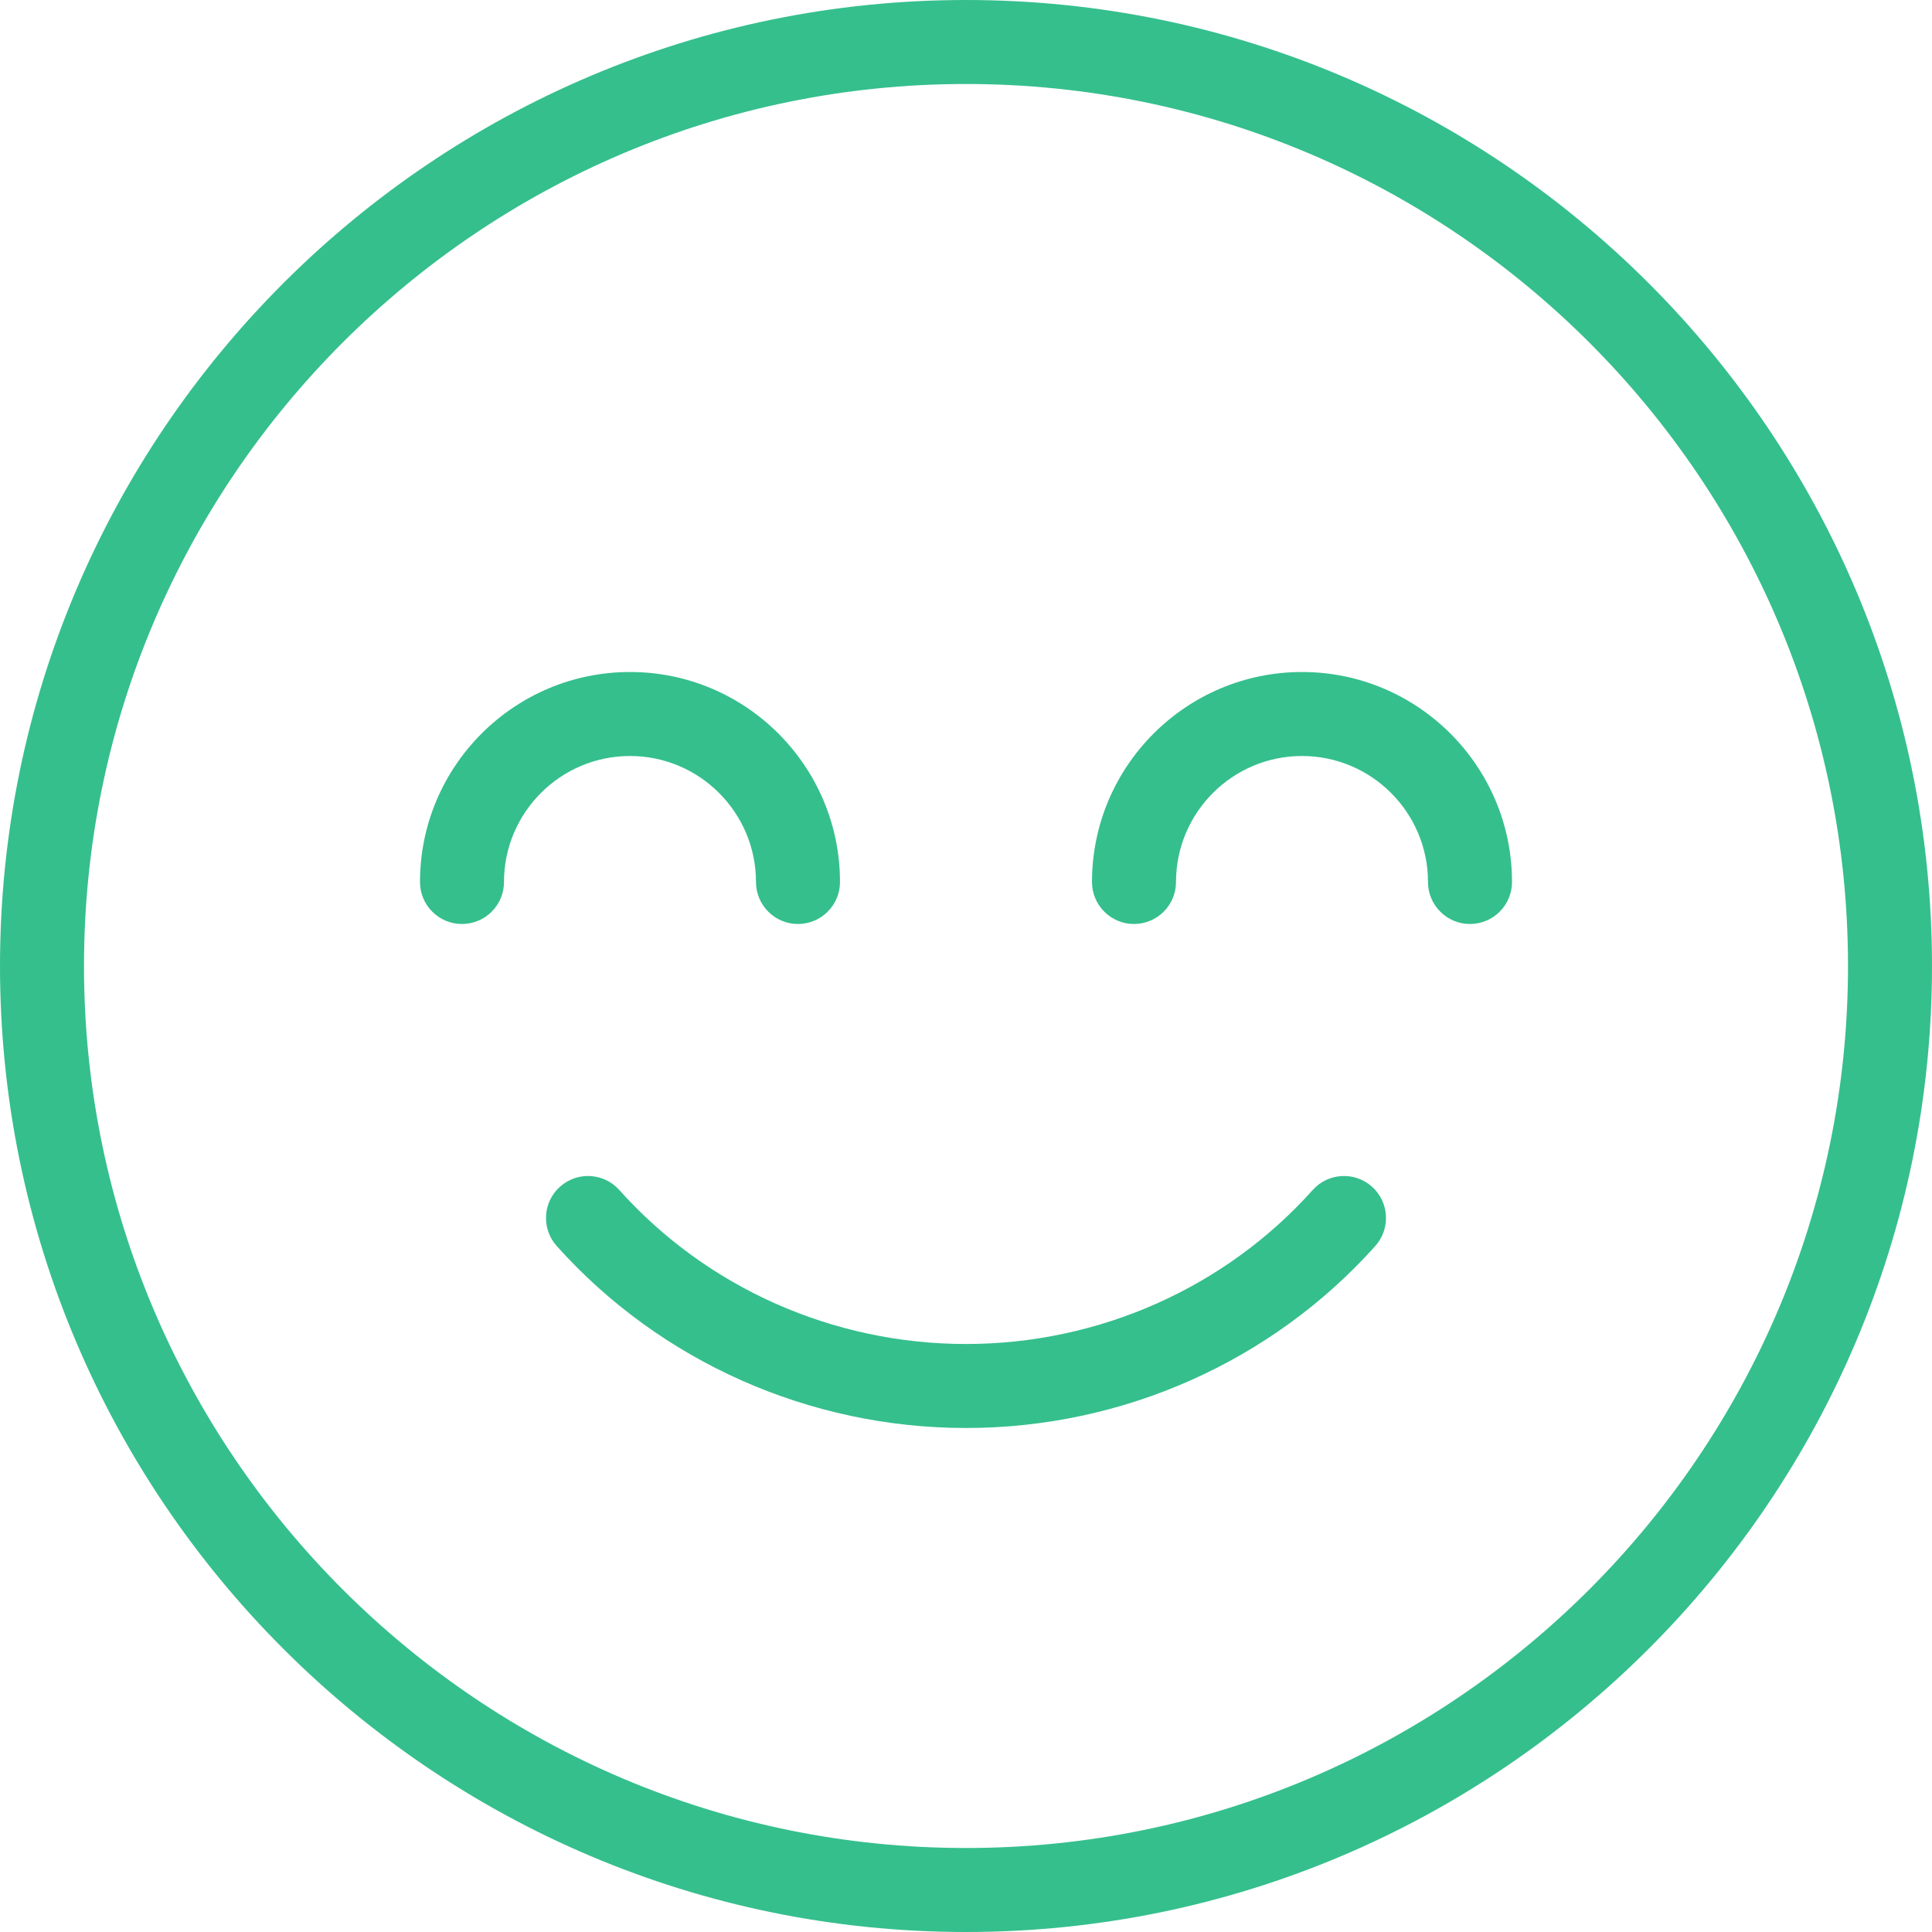
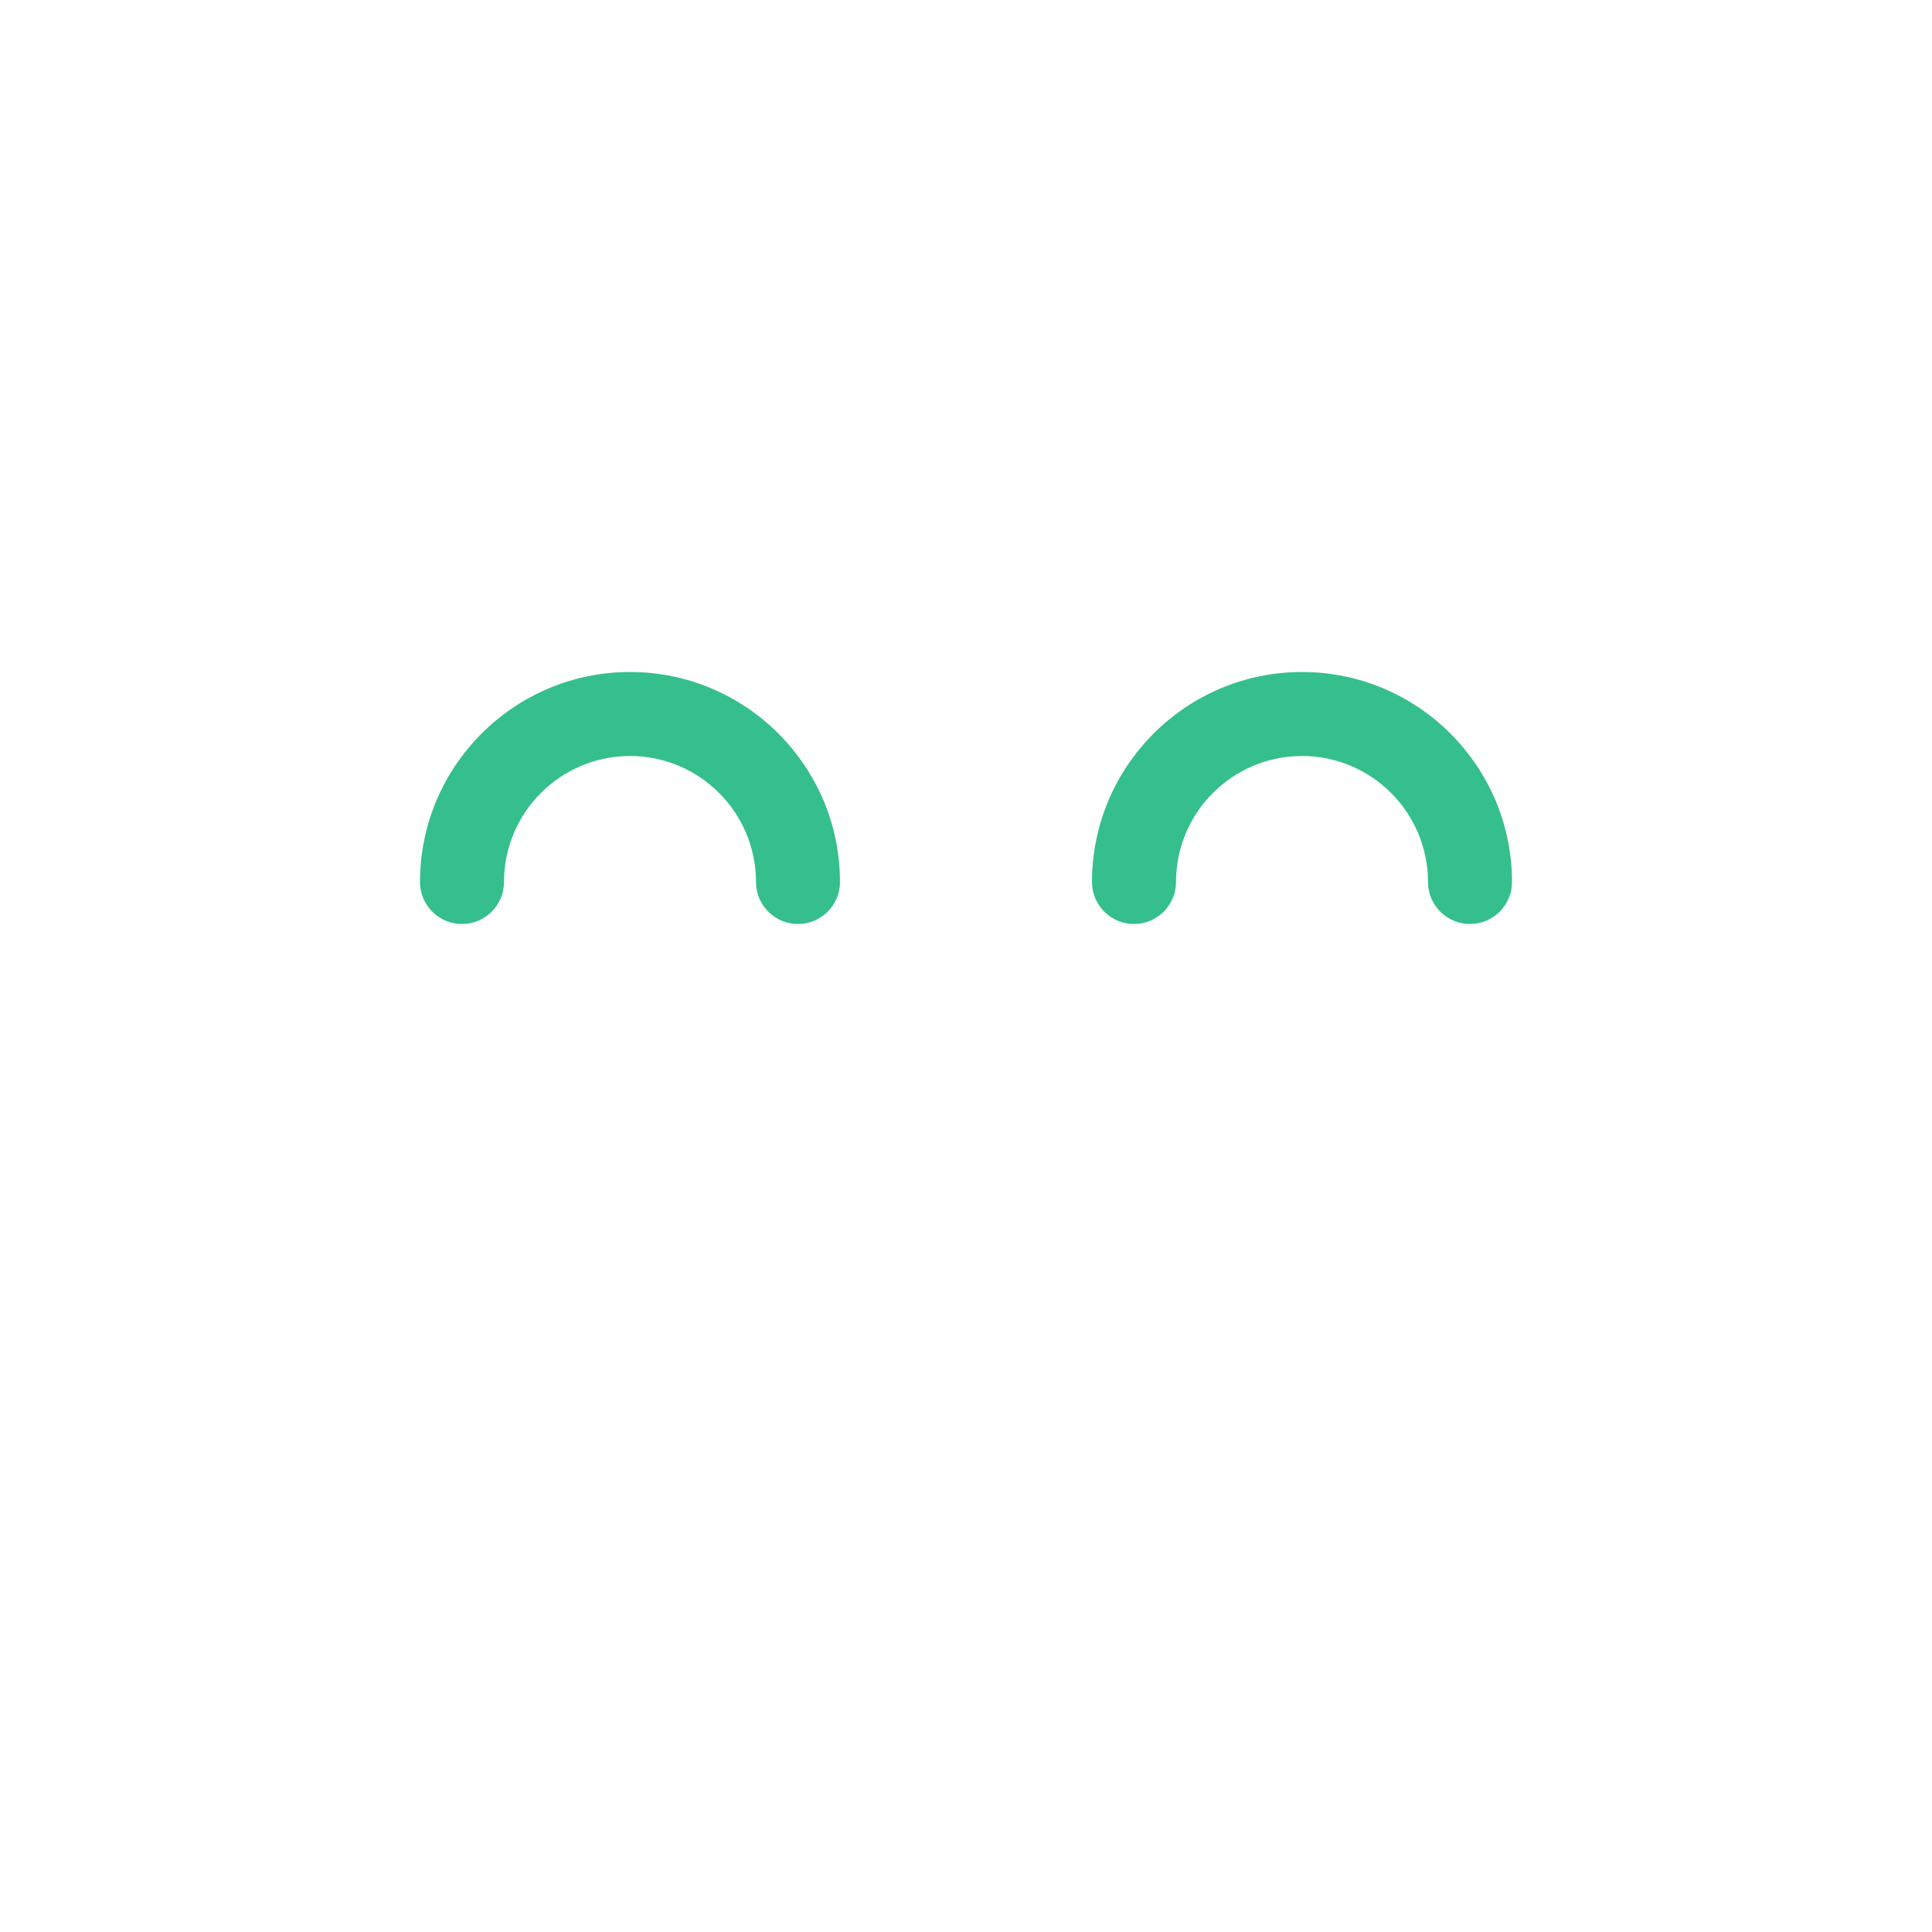
<svg xmlns="http://www.w3.org/2000/svg" width="172" height="172" viewBox="0 0 172 172" fill="none">
-   <path d="M122.146 105.649C120.606 104.269 118.239 104.404 116.867 105.941C109.067 114.657 97.82 119.652 86 119.652C74.185 119.652 62.934 114.657 55.134 105.941C53.754 104.404 51.395 104.269 49.854 105.649C48.313 107.025 48.186 109.388 49.562 110.929C58.779 121.226 72.061 127.13 86 127.13C99.944 127.13 113.225 121.223 122.438 110.929C123.814 109.388 123.683 107.025 122.146 105.649Z" fill="#35BF8D" />
-   <path d="M86 0C38.58 0 0 38.58 0 86C0 133.42 38.58 172 86 172C133.42 172 172 133.42 172 86C172 38.58 133.42 0 86 0ZM86 164.522C42.701 164.522 7.478 129.299 7.478 86C7.478 42.701 42.701 7.478 86 7.478C129.299 7.478 164.522 42.701 164.522 86C164.522 129.299 129.299 164.522 86 164.522Z" fill="#35BF8D" />
  <path d="M115.913 59.826C105.604 59.826 97.217 68.213 97.217 78.522C97.217 80.586 98.892 82.261 100.956 82.261C103.02 82.261 104.696 80.586 104.696 78.522C104.696 72.337 109.728 67.304 115.913 67.304C122.097 67.304 127.13 72.337 127.13 78.522C127.13 80.586 128.805 82.261 130.869 82.261C132.933 82.261 134.609 80.586 134.609 78.522C134.609 68.213 126.222 59.826 115.913 59.826Z" fill="#35BF8D" />
  <path d="M67.304 78.522C67.304 80.586 68.979 82.261 71.043 82.261C73.107 82.261 74.782 80.586 74.782 78.522C74.782 68.213 66.395 59.826 56.087 59.826C45.778 59.826 37.391 68.213 37.391 78.522C37.391 80.586 39.066 82.261 41.13 82.261C43.194 82.261 44.869 80.586 44.869 78.522C44.869 72.337 49.902 67.304 56.087 67.304C62.271 67.304 67.304 72.337 67.304 78.522Z" fill="#35BF8D" />
</svg>